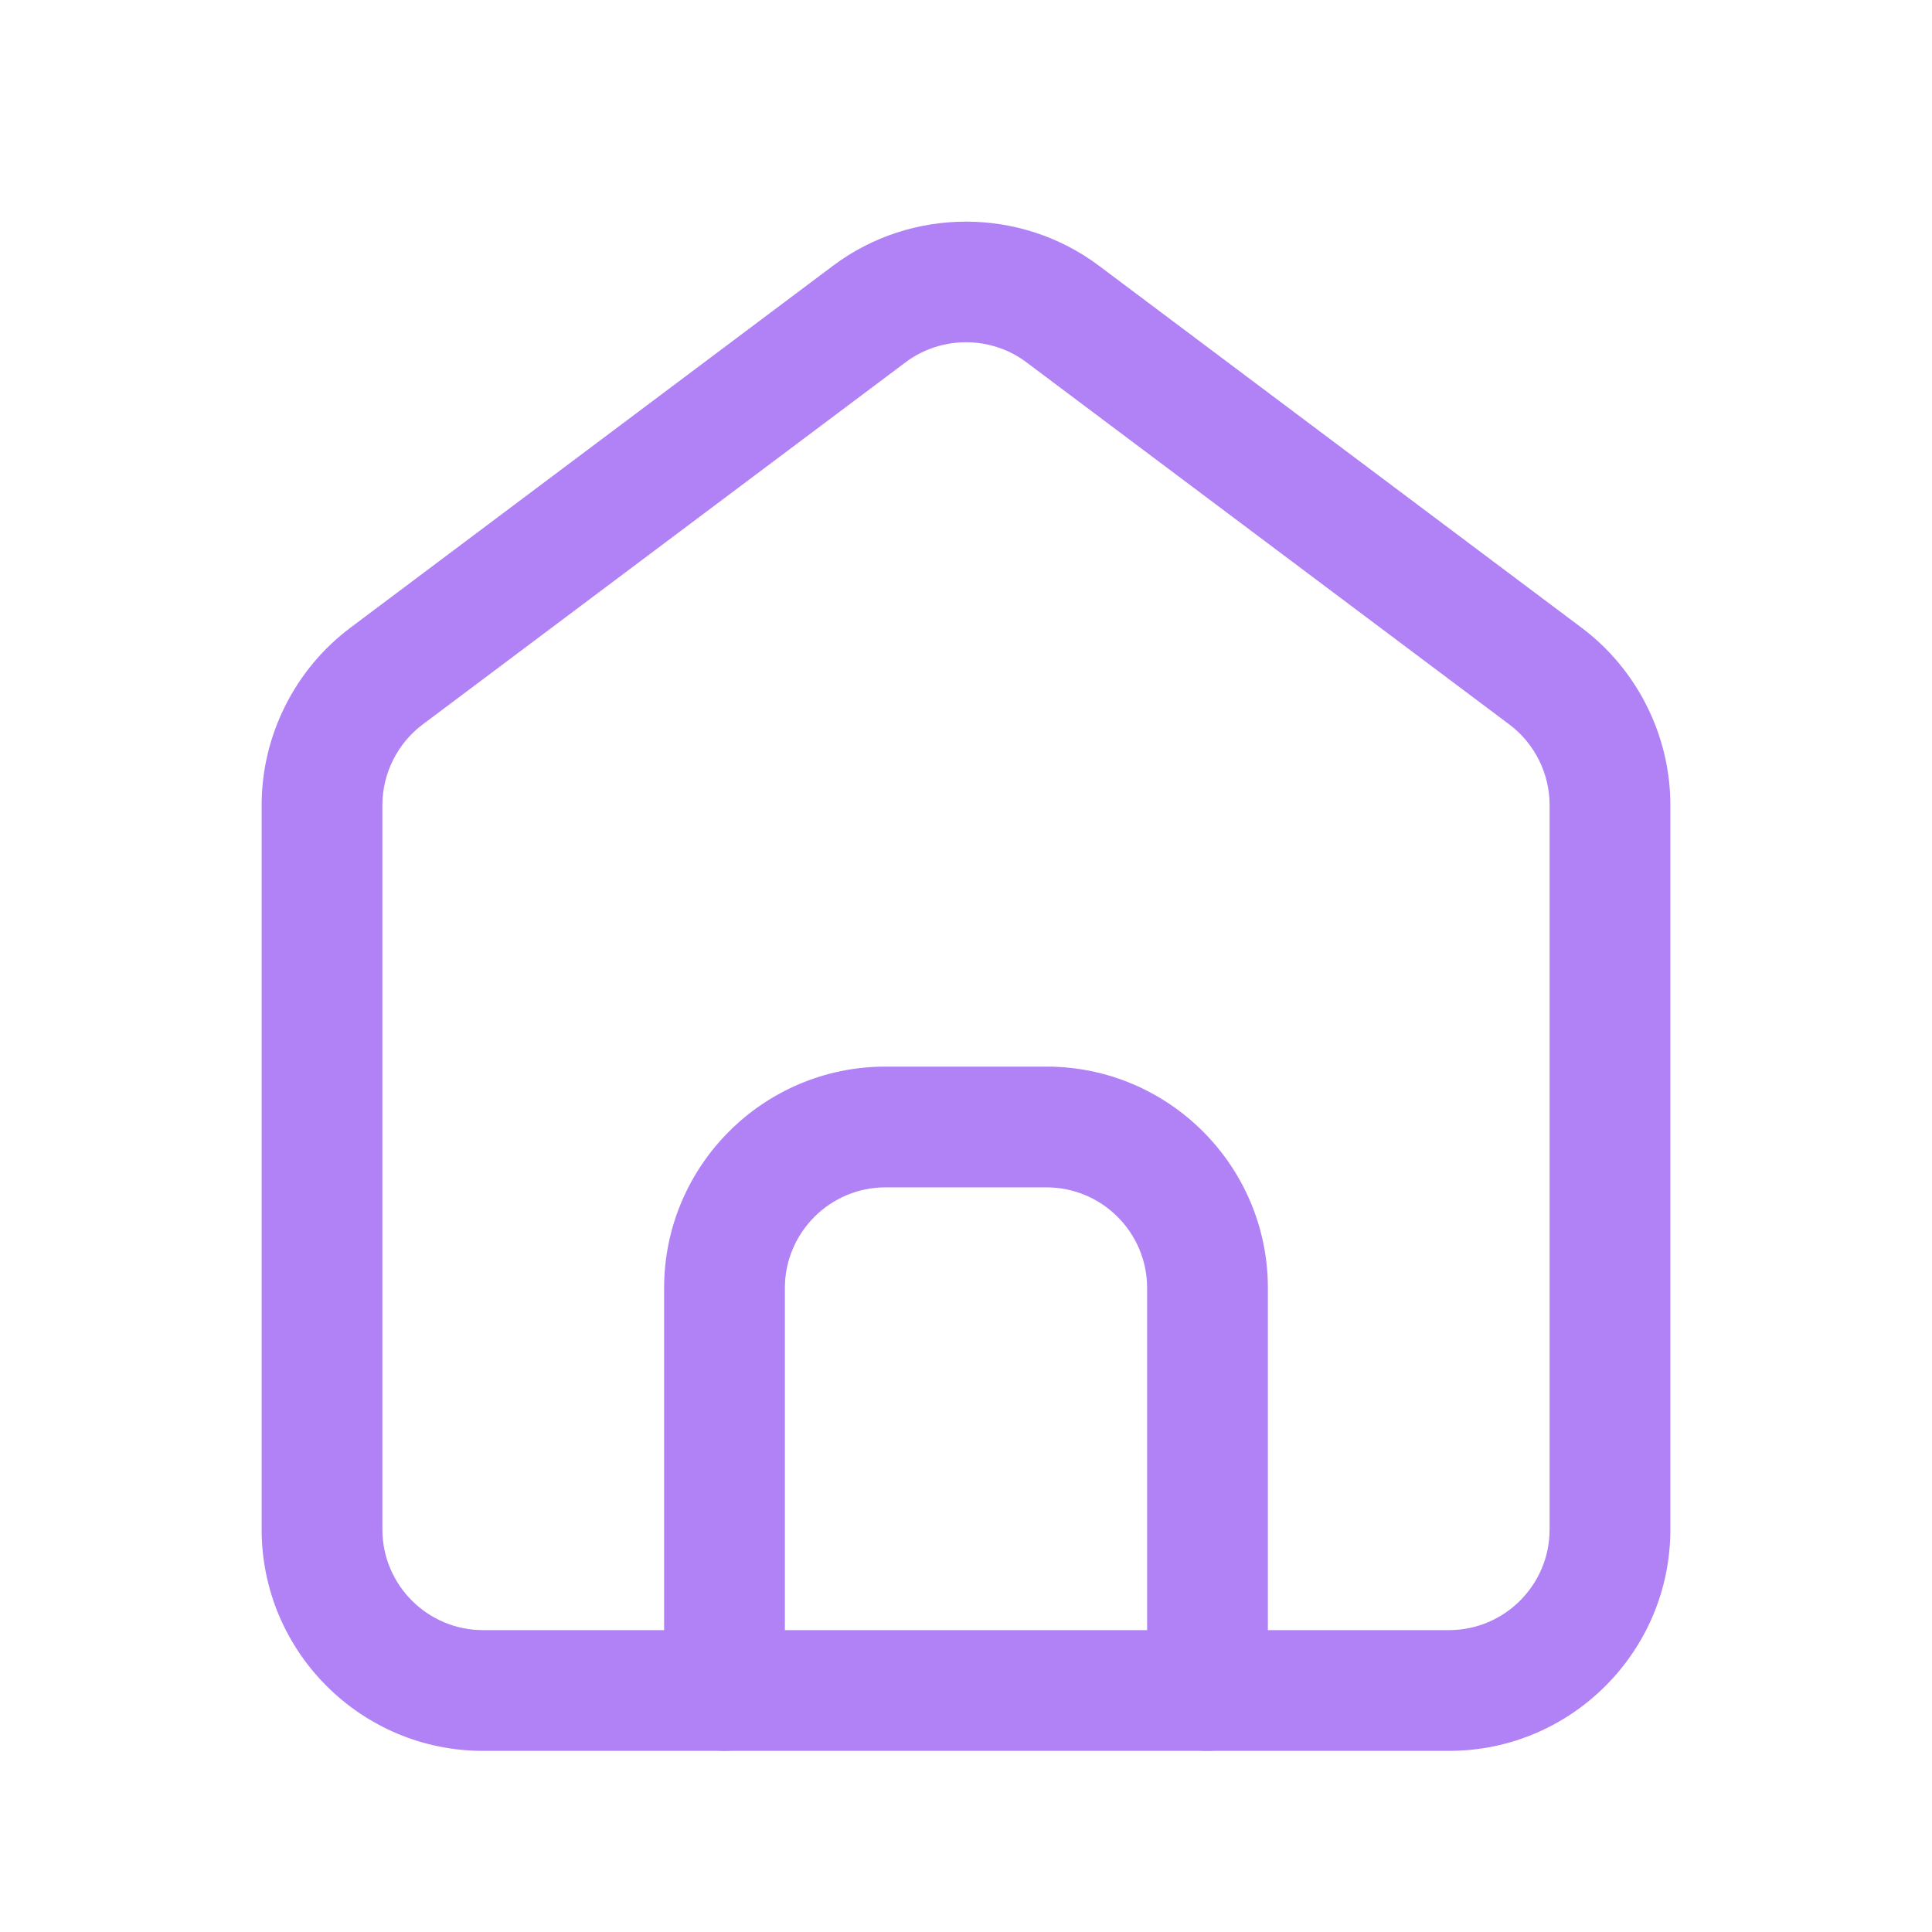
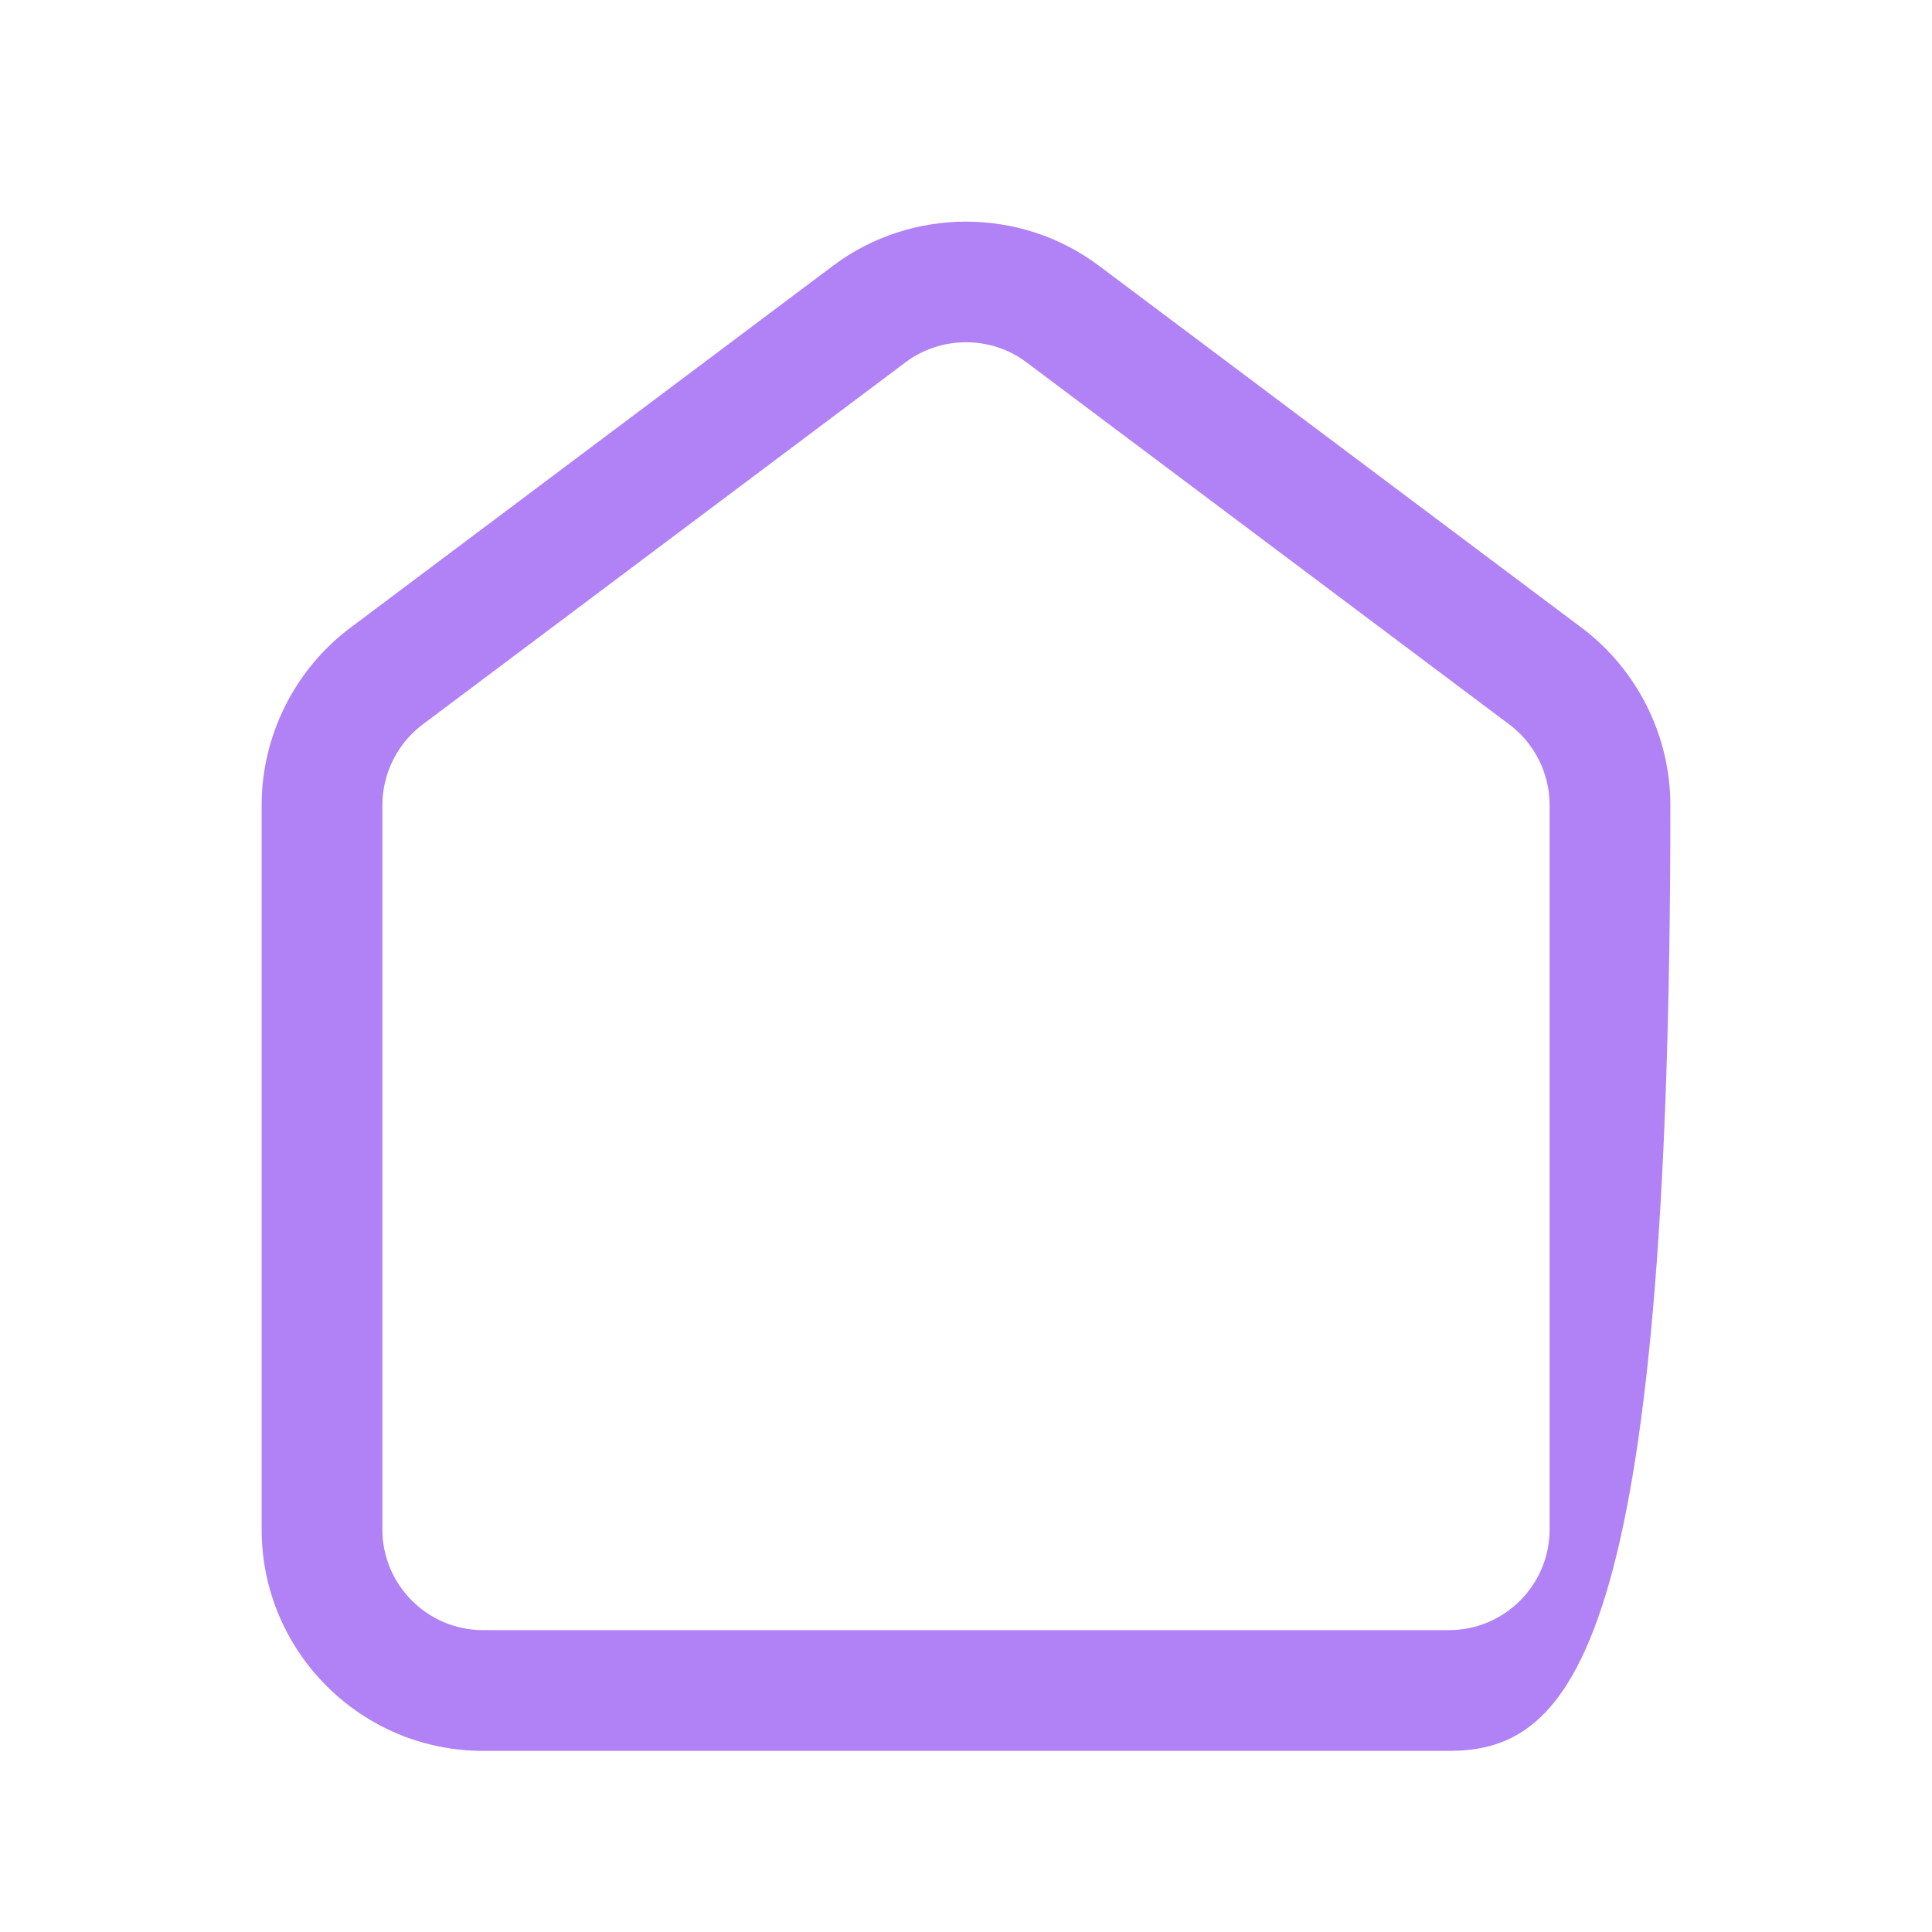
<svg xmlns="http://www.w3.org/2000/svg" width="40" height="40" viewBox="0 0 40 40" fill="none">
-   <path d="M25 36.25C24.31 36.25 23.75 35.69 23.75 35V26.667C23.75 25.518 22.815 24.583 21.667 24.583H18.333C17.185 24.583 16.25 25.518 16.25 26.667V35C16.25 35.69 15.69 36.25 15 36.25C14.31 36.25 13.75 35.69 13.75 35V26.667C13.75 24.138 15.805 22.083 18.333 22.083H21.667C24.195 22.083 26.25 24.138 26.25 26.667V35C26.25 35.69 25.69 36.25 25 36.25Z" fill="#B082F6" />
-   <path d="M30 36.25H10C7.472 36.25 5.417 34.193 5.417 31.667V16.667C5.417 15.232 6.102 13.862 7.25 13L17.25 5.5C18.87 4.285 21.13 4.285 22.75 5.5L32.75 13C33.897 13.862 34.583 15.232 34.583 16.667V31.667C34.583 34.193 32.528 36.25 30 36.25ZM18.75 7.5L8.75 15C8.228 15.392 7.917 16.015 7.917 16.667V31.667C7.917 32.815 8.852 33.75 10 33.75H30C31.148 33.75 32.083 32.815 32.083 31.667V16.667C32.083 16.015 31.772 15.392 31.25 15L21.25 7.5C20.515 6.948 19.487 6.948 18.75 7.5Z" fill="#B082F6" />
+   <path d="M30 36.25H10C7.472 36.25 5.417 34.193 5.417 31.667V16.667C5.417 15.232 6.102 13.862 7.25 13L17.25 5.5C18.87 4.285 21.13 4.285 22.75 5.5L32.75 13C33.897 13.862 34.583 15.232 34.583 16.667C34.583 34.193 32.528 36.25 30 36.25ZM18.75 7.5L8.75 15C8.228 15.392 7.917 16.015 7.917 16.667V31.667C7.917 32.815 8.852 33.75 10 33.75H30C31.148 33.75 32.083 32.815 32.083 31.667V16.667C32.083 16.015 31.772 15.392 31.25 15L21.25 7.5C20.515 6.948 19.487 6.948 18.75 7.5Z" fill="#B082F6" />
</svg>